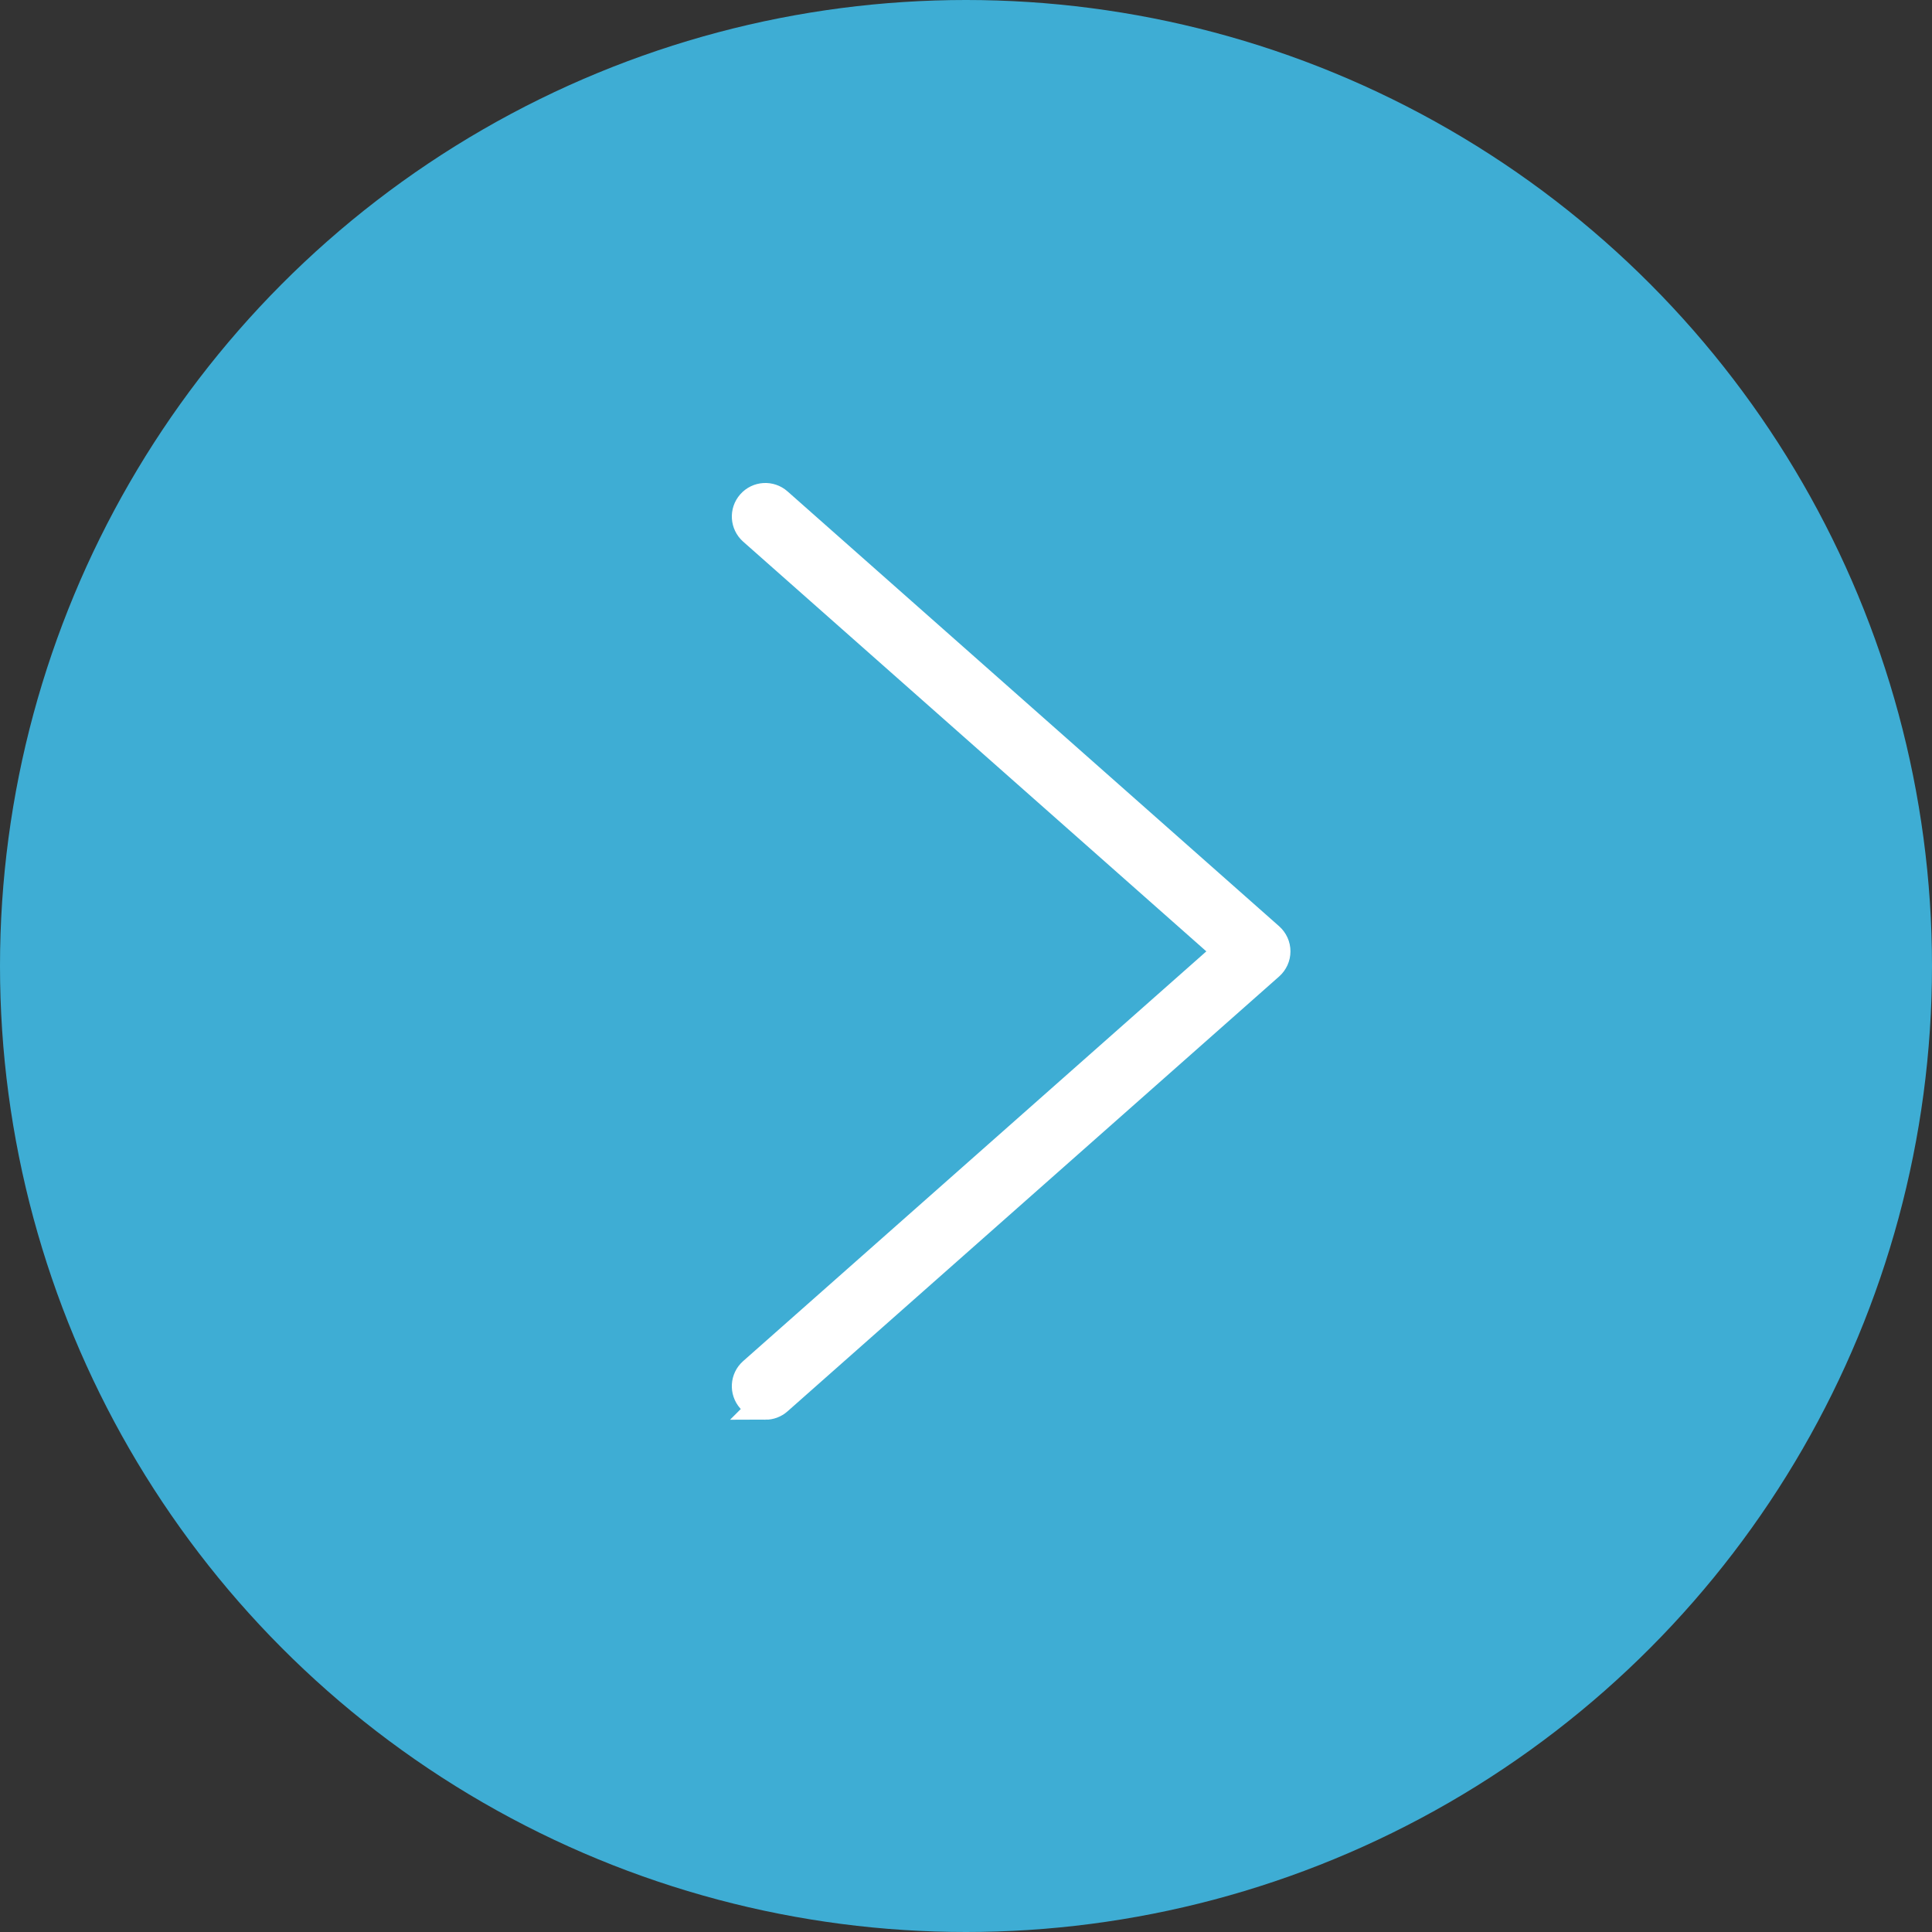
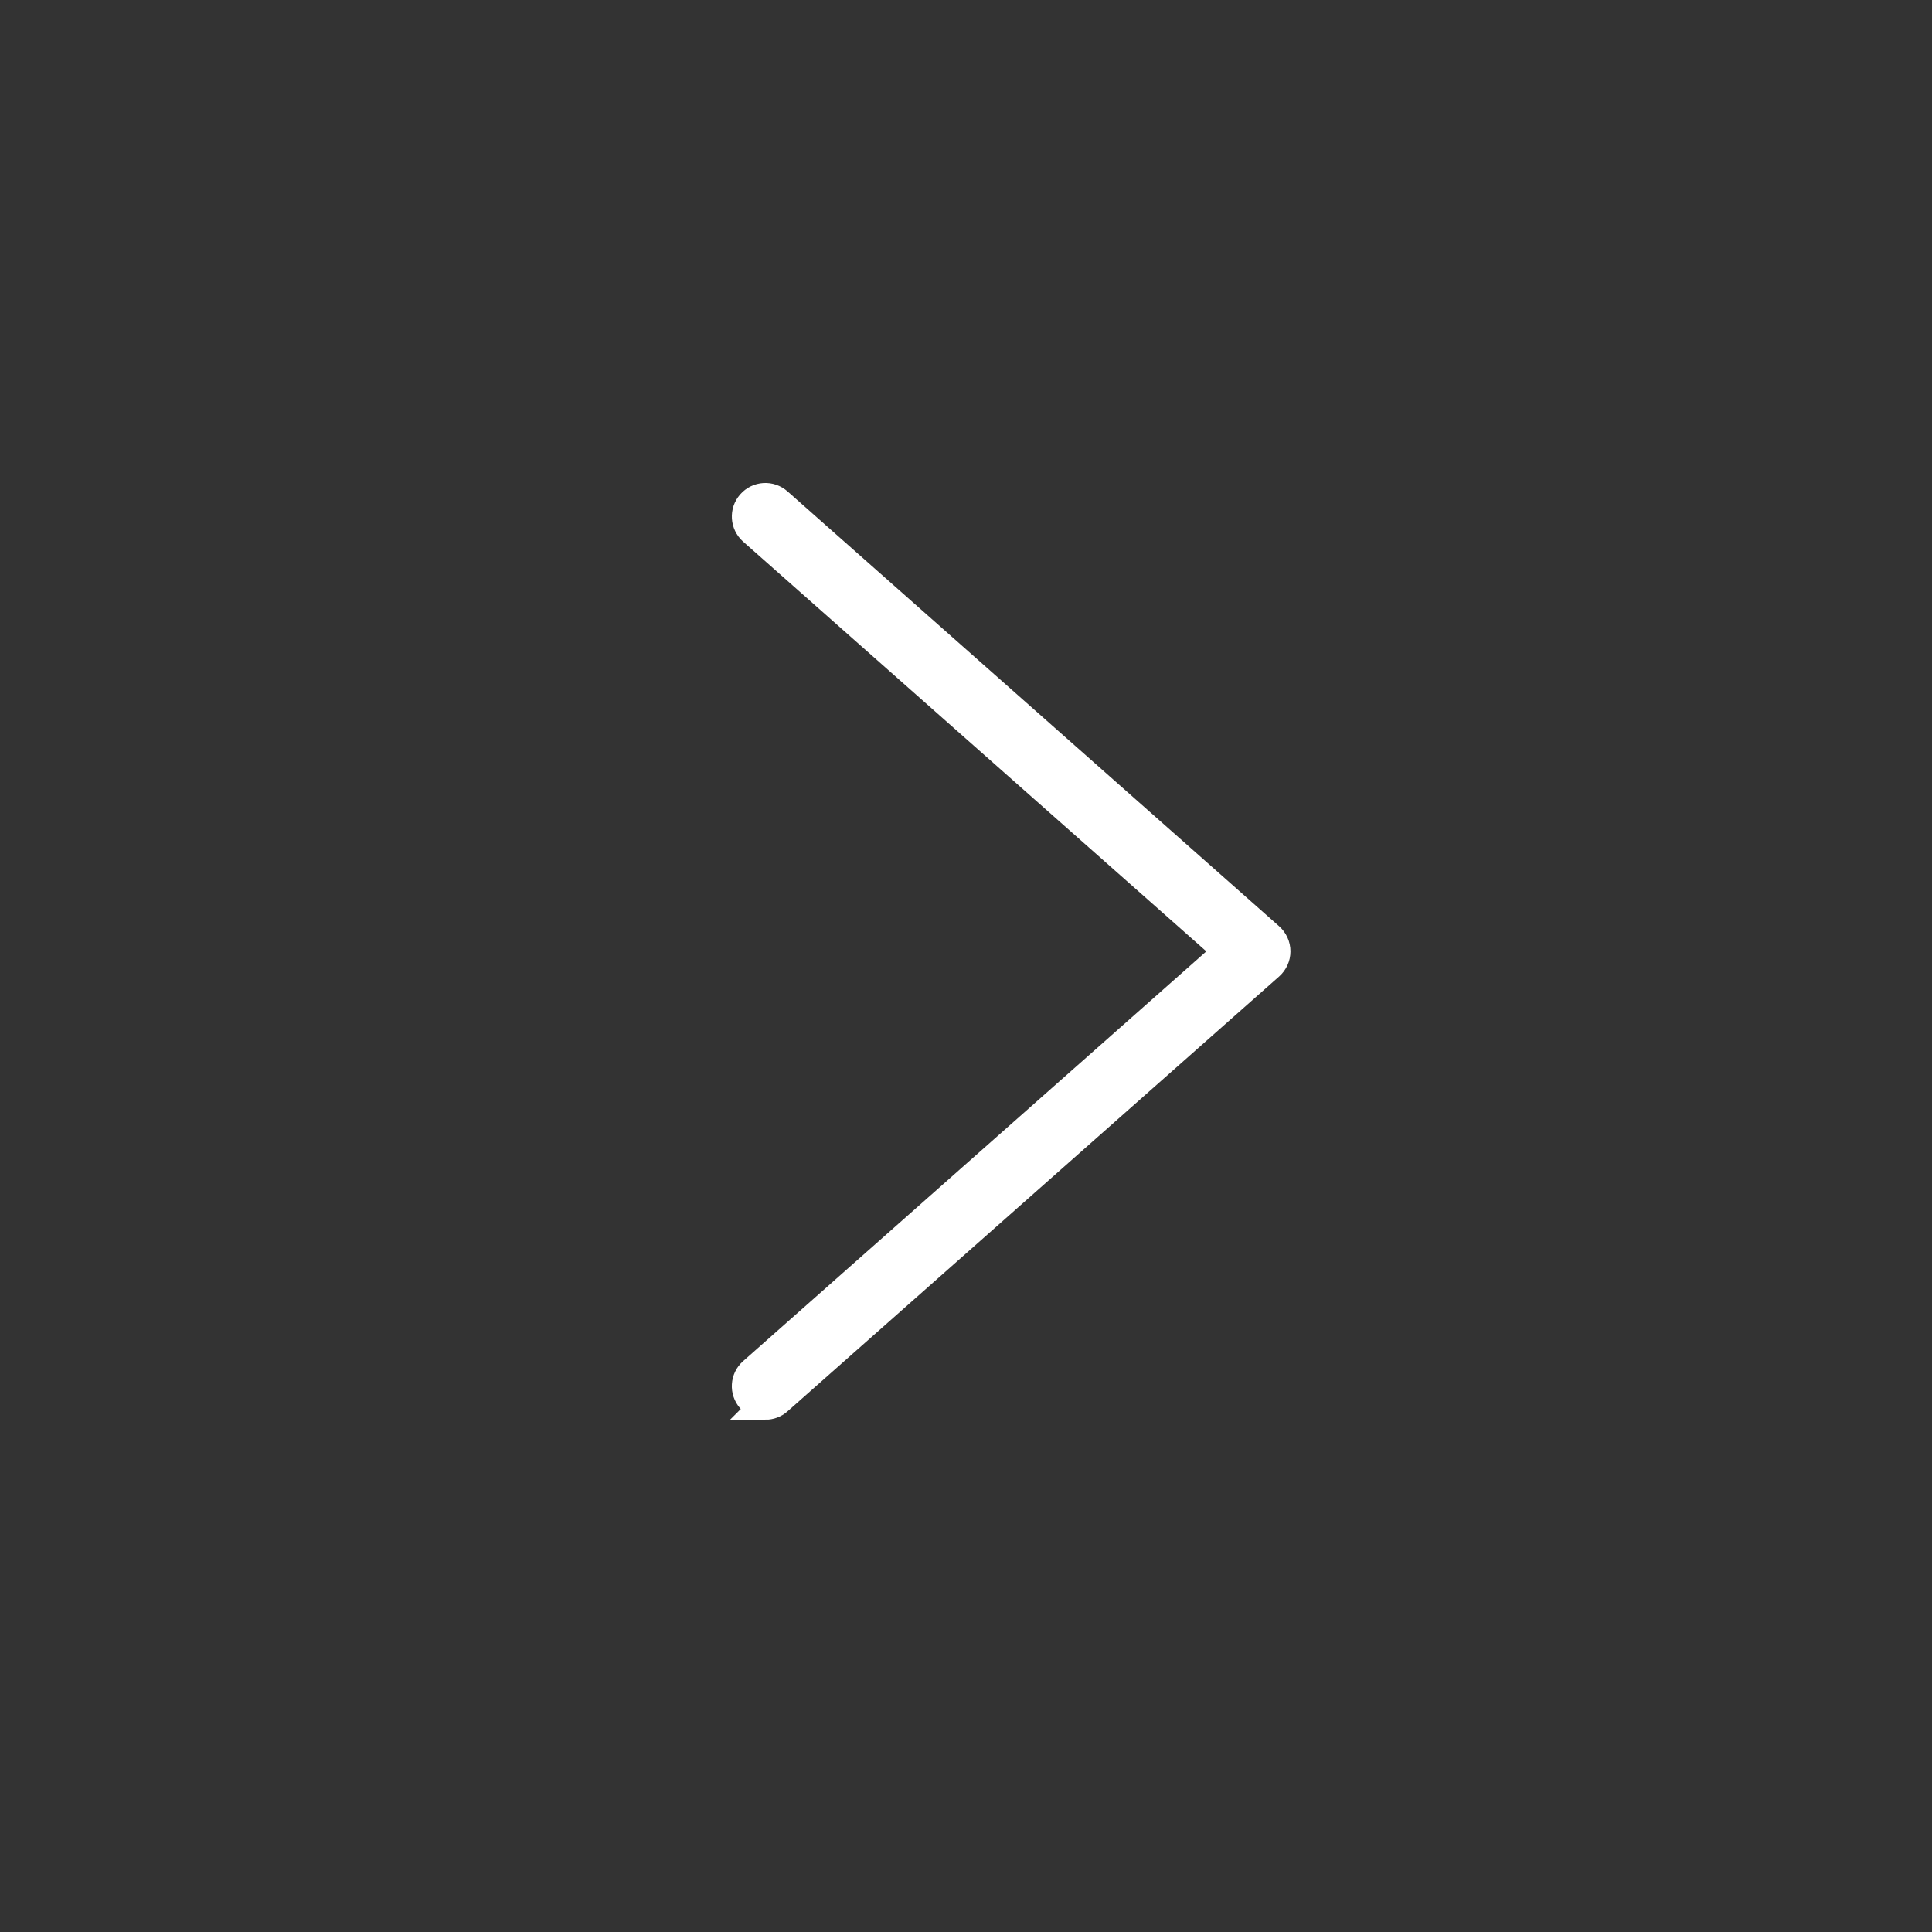
<svg xmlns="http://www.w3.org/2000/svg" width="66" height="66" viewBox="0 0 66 66">
  <rect x="0" y="0" width="66" height="66" fill="#333333" stroke="none" />
  <g fill="none" transform="matrix(-1 0 0 1 66 0)">
-     <circle cx="33" cy="33" r="33" fill="#3EADD4" />
    <path fill="#FFF" stroke="#FFF" d="M39.853 48c.178 0 .357-.074.485-.218.236-.268.211-.675-.056-.91L24.035 32.5l16.246-14.371c.267-.237.293-.643.057-.91-.237-.27-.646-.294-.912-.056L22.634 32.017c-.138.123-.218.297-.218.483s.08.36.218.483l16.792 14.854c.122.11.275.163.427.163z" />
  </g>
</svg>